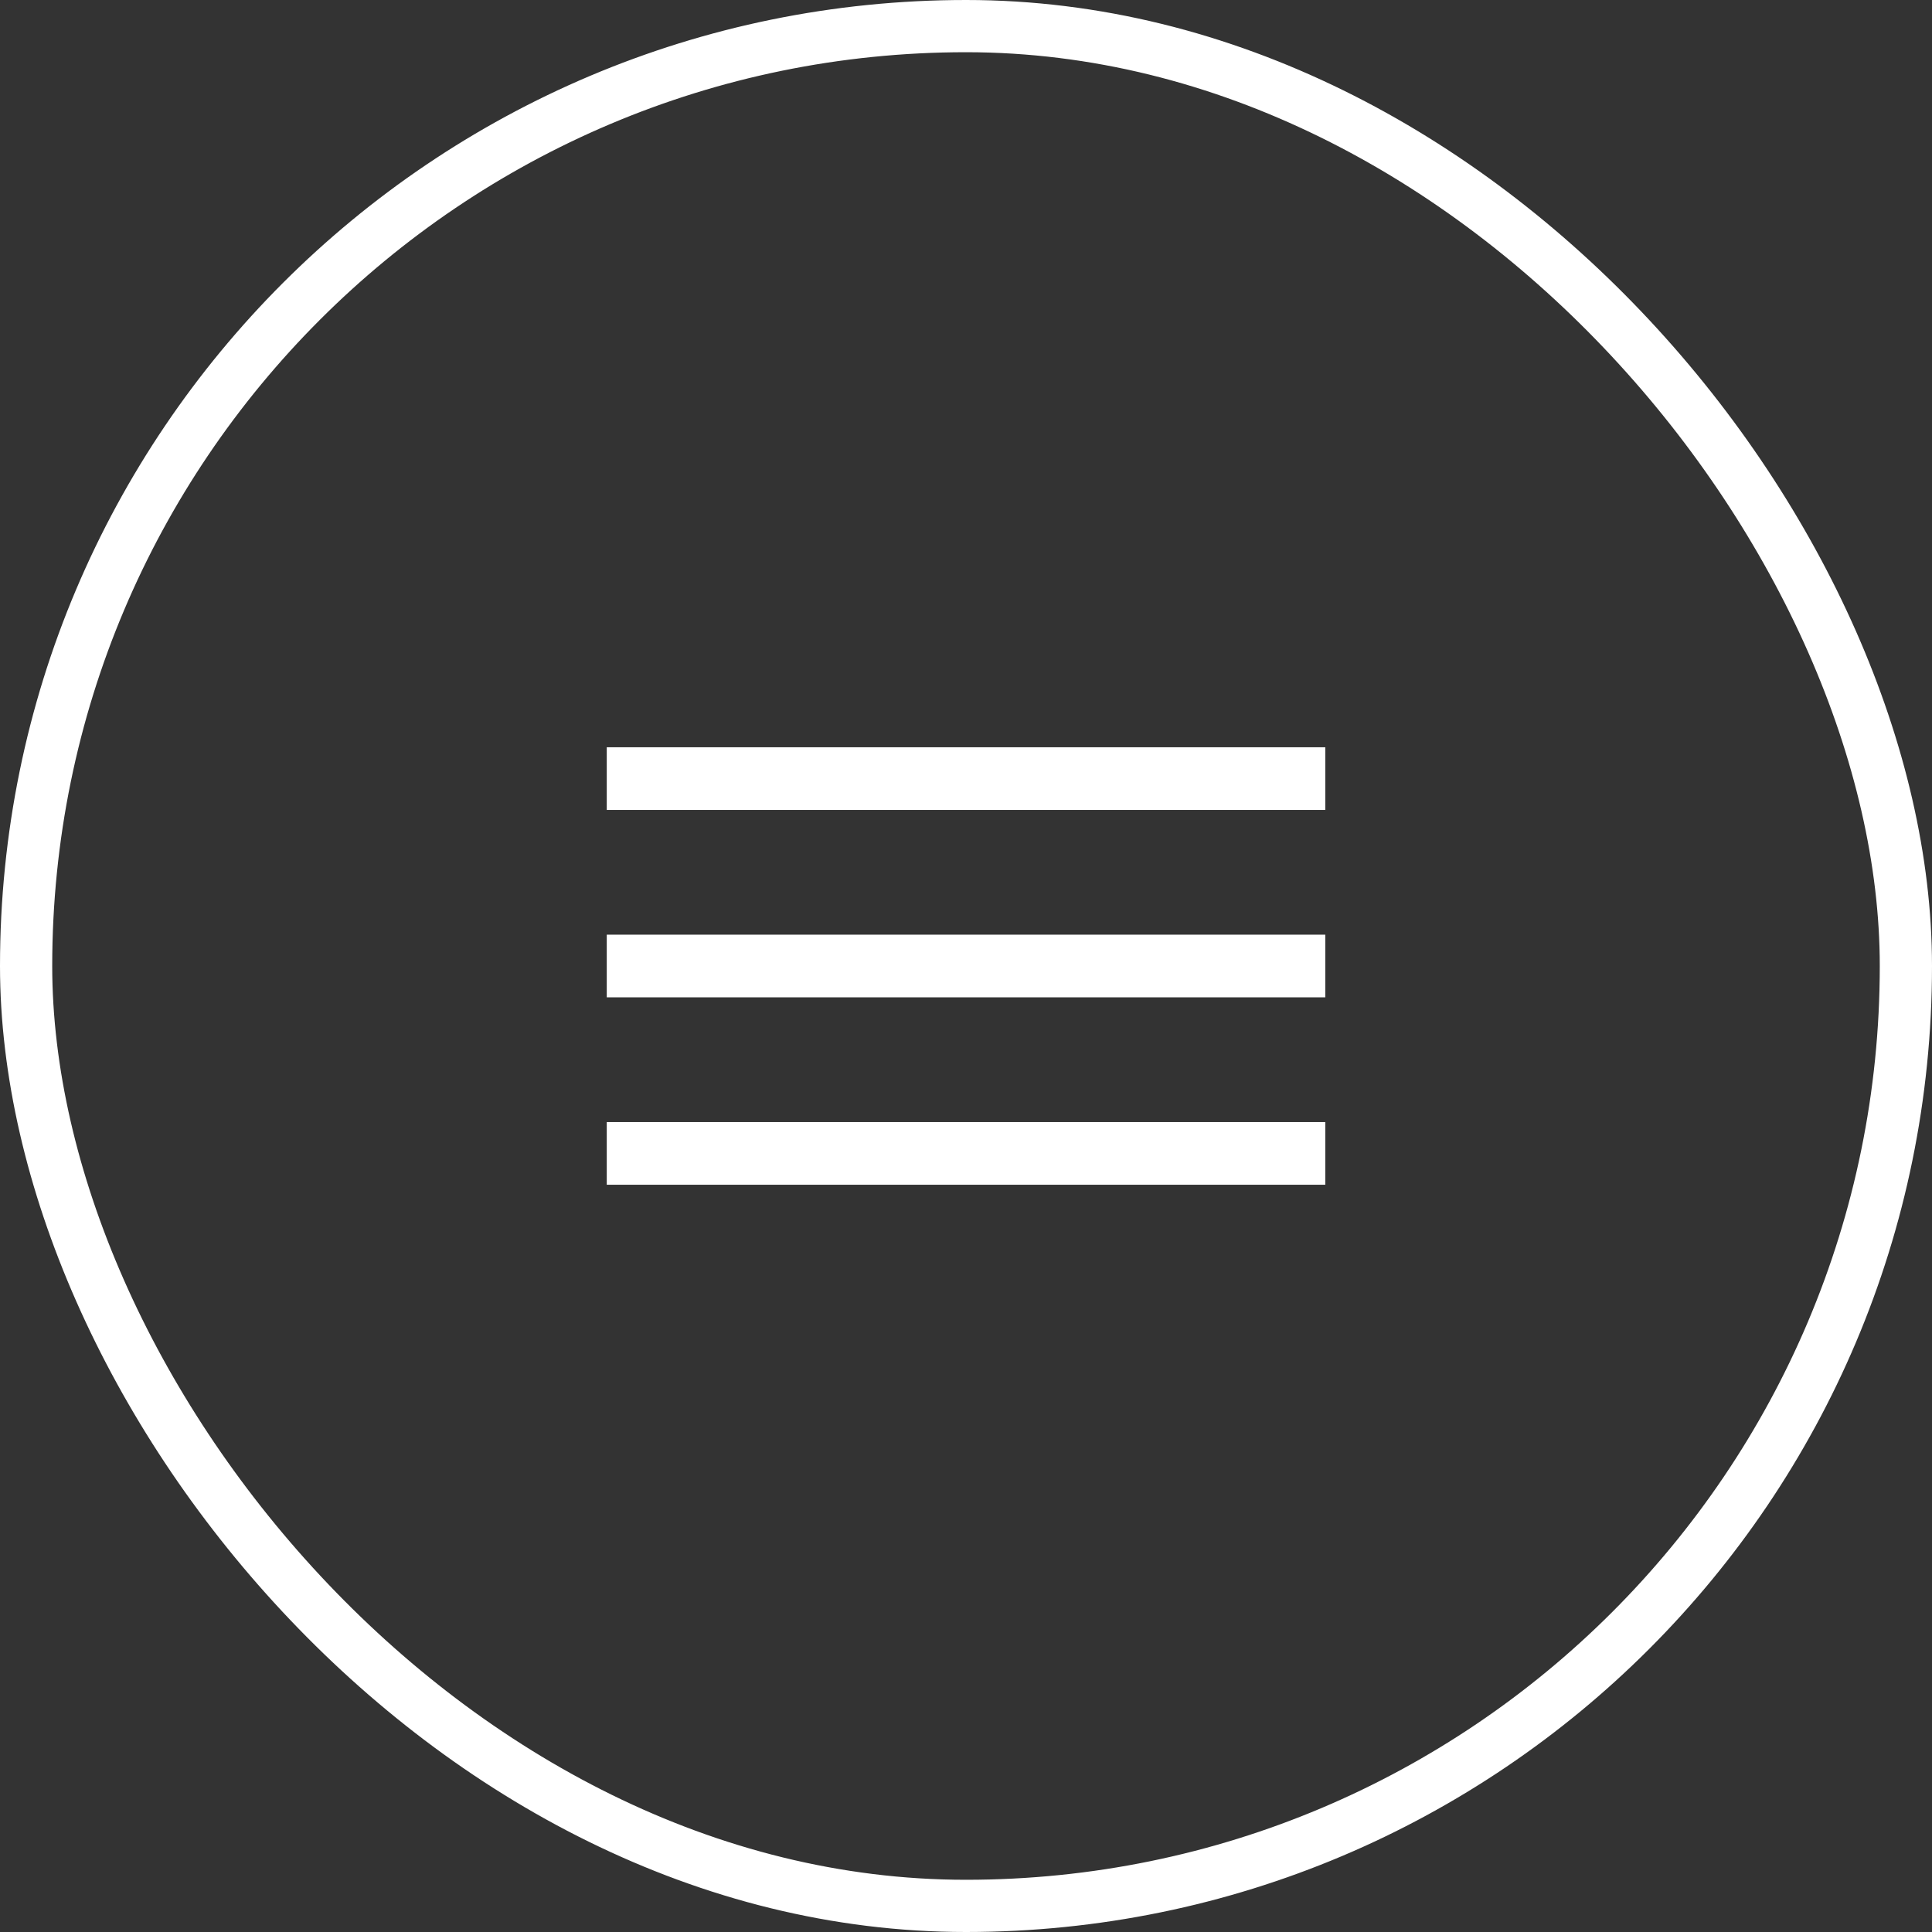
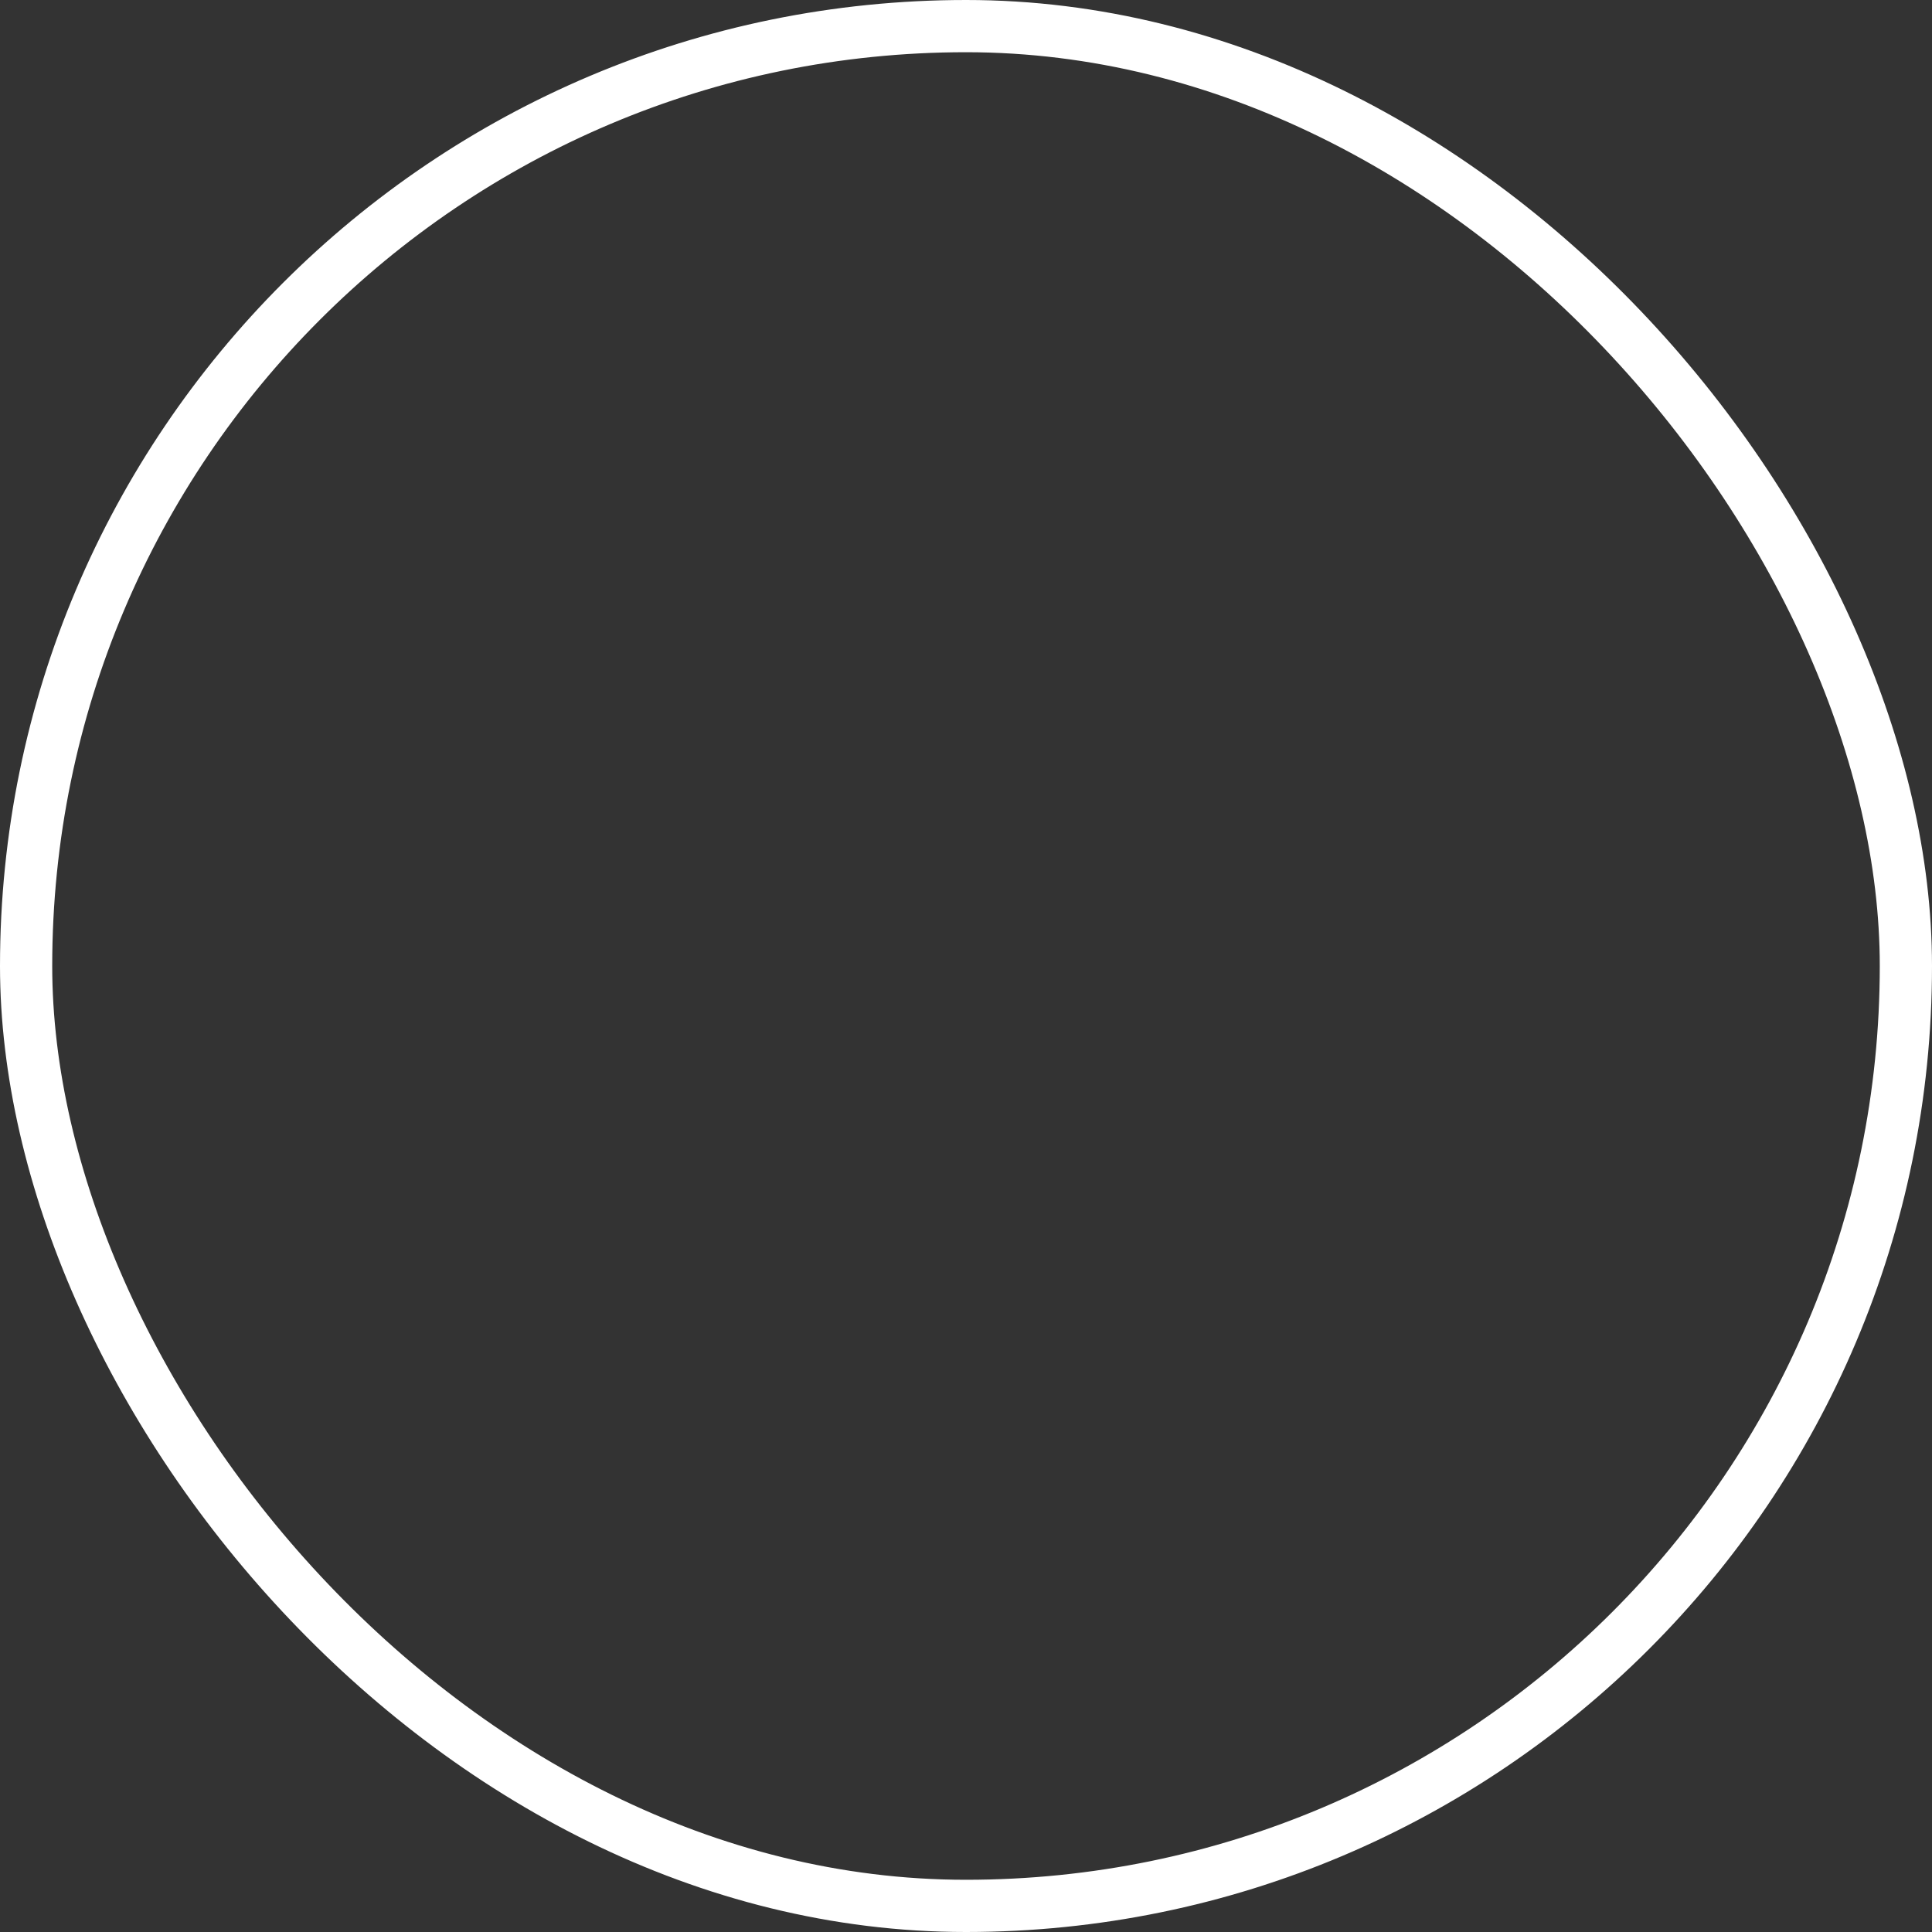
<svg xmlns="http://www.w3.org/2000/svg" width="37" height="37" viewBox="0 0 37 37" fill="none">
  <rect x="0" y="0" width="37" height="37" fill="#333333" stroke="none" />
  <rect x="0.5" y="0.5" width="36" height="36" rx="18" stroke="white" />
-   <path d="M12.22 14.911H24.781" stroke="white" stroke-width="1.2" stroke-linecap="square" />
-   <path d="M12.22 18.5H24.781" stroke="white" stroke-width="1.2" stroke-linecap="square" />
-   <path d="M12.22 22.089H24.781" stroke="white" stroke-width="1.2" stroke-linecap="square" />
</svg>